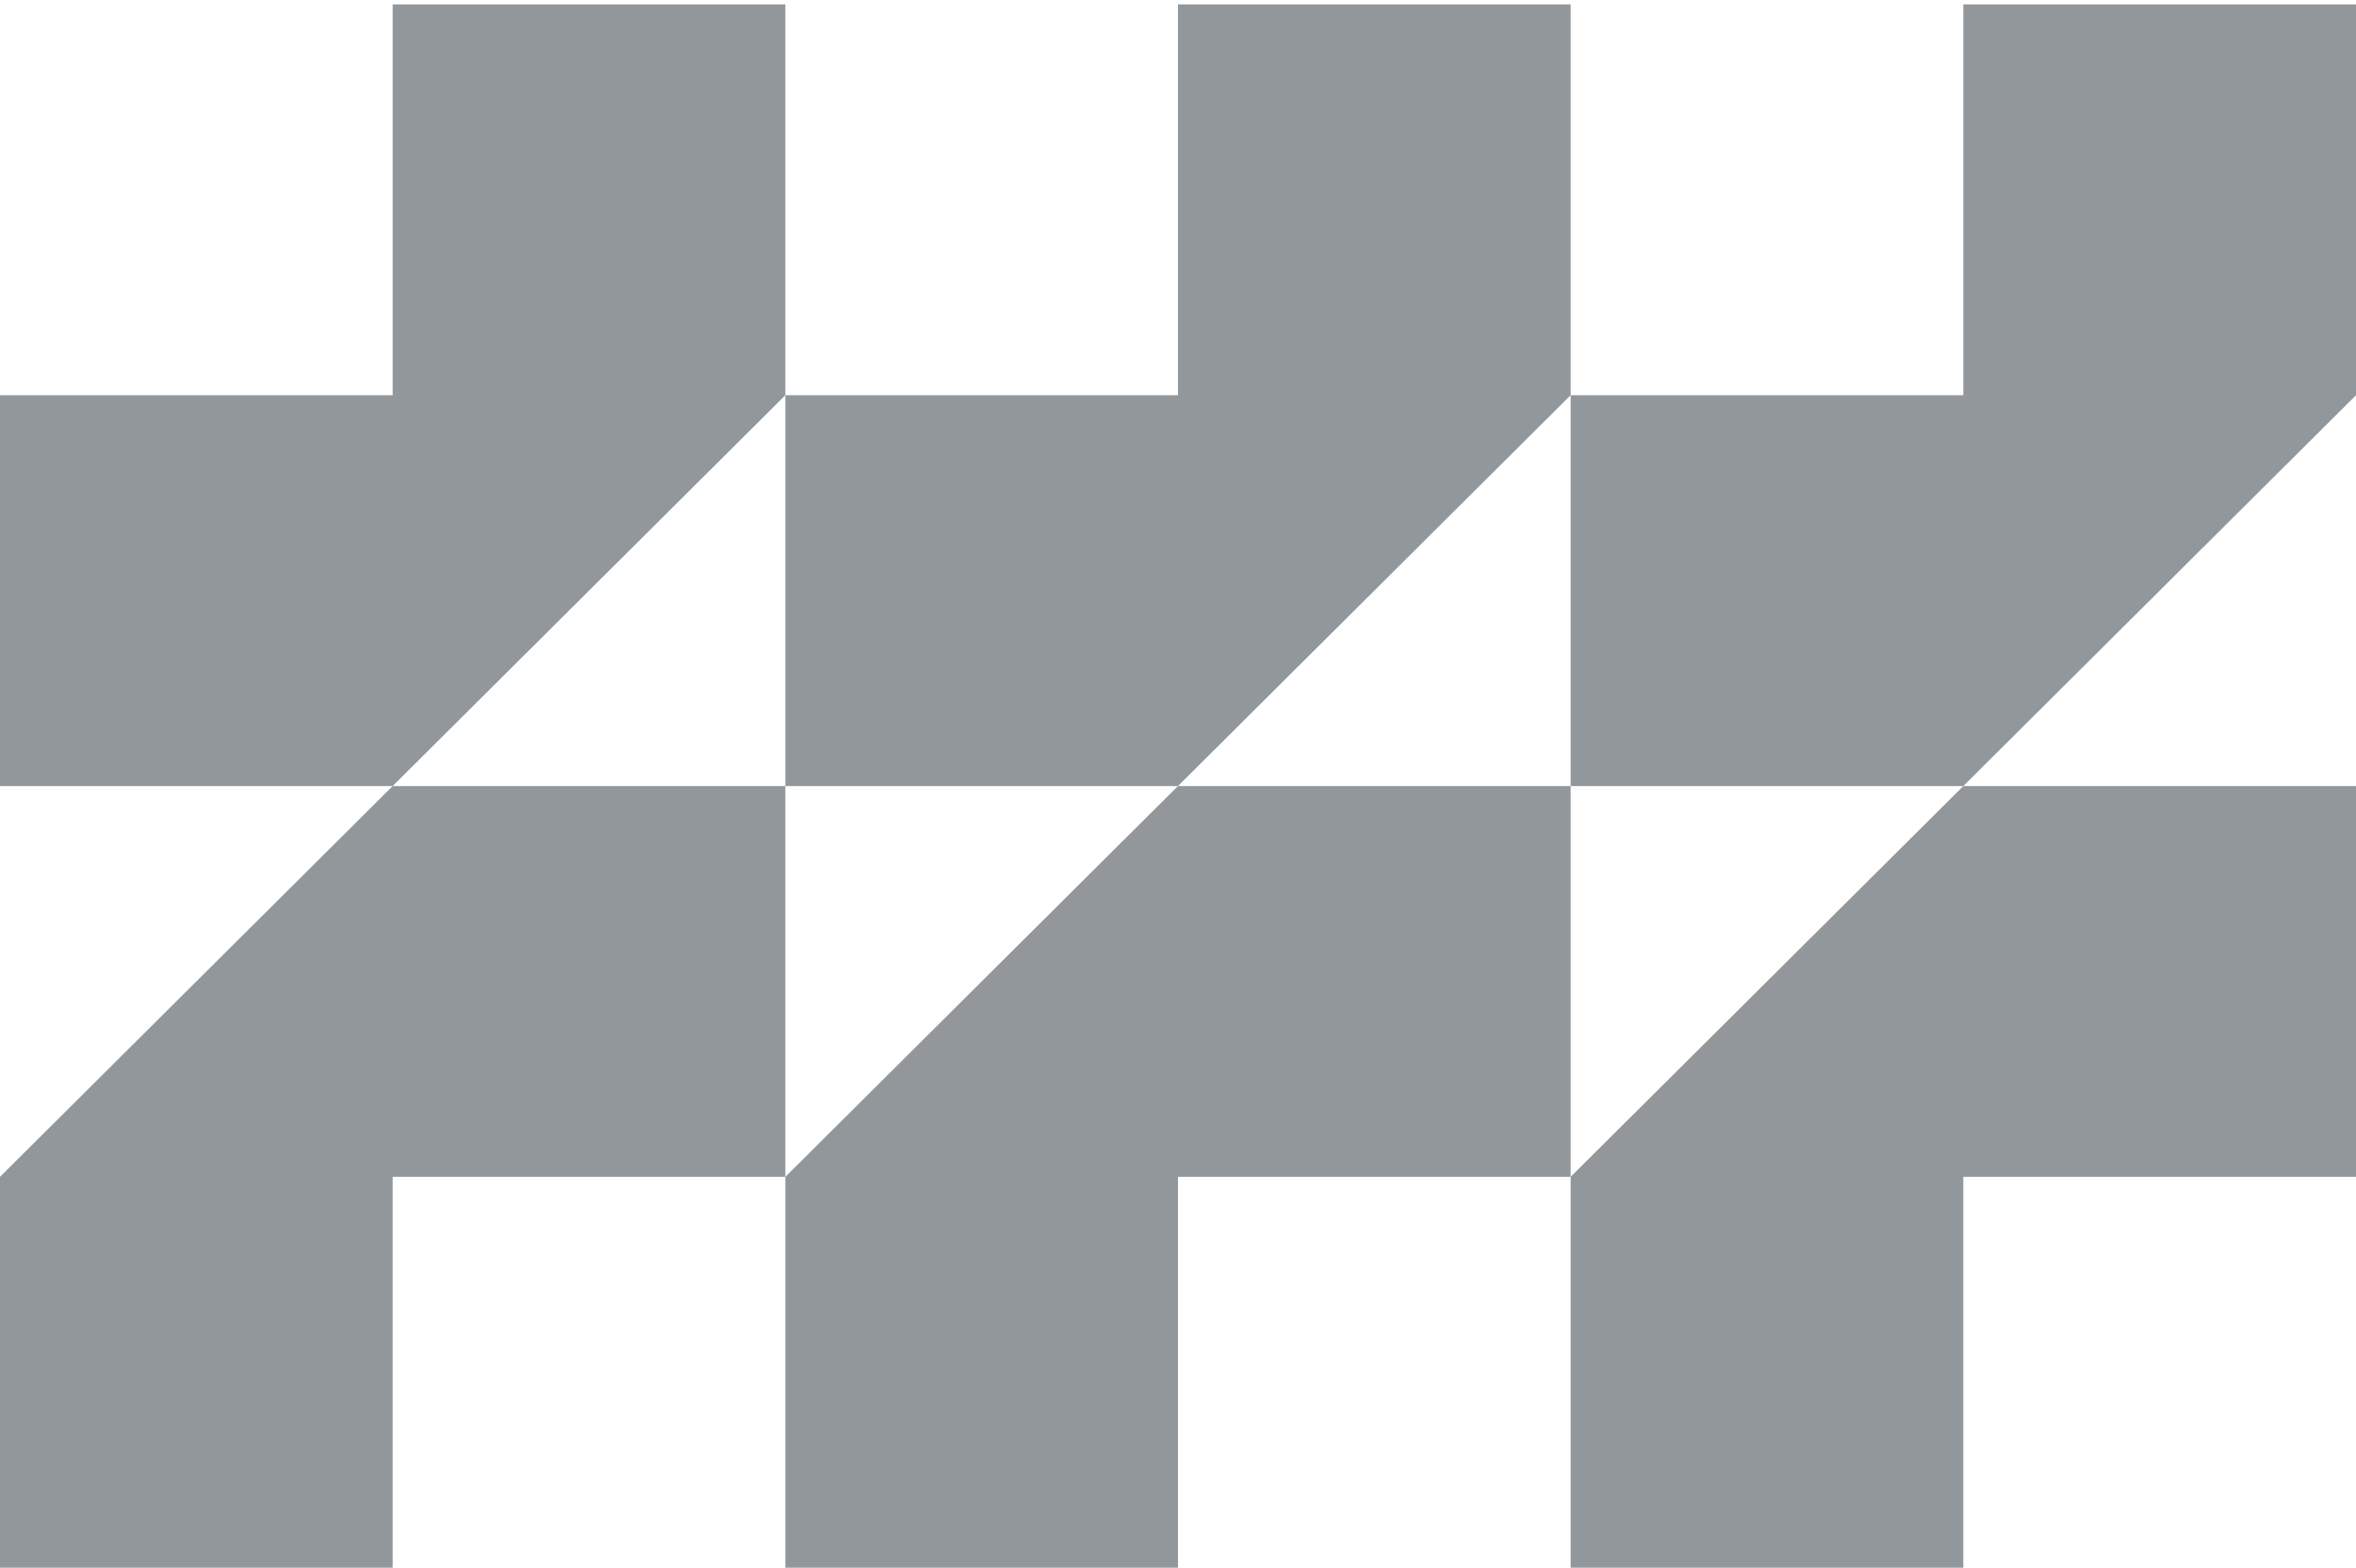
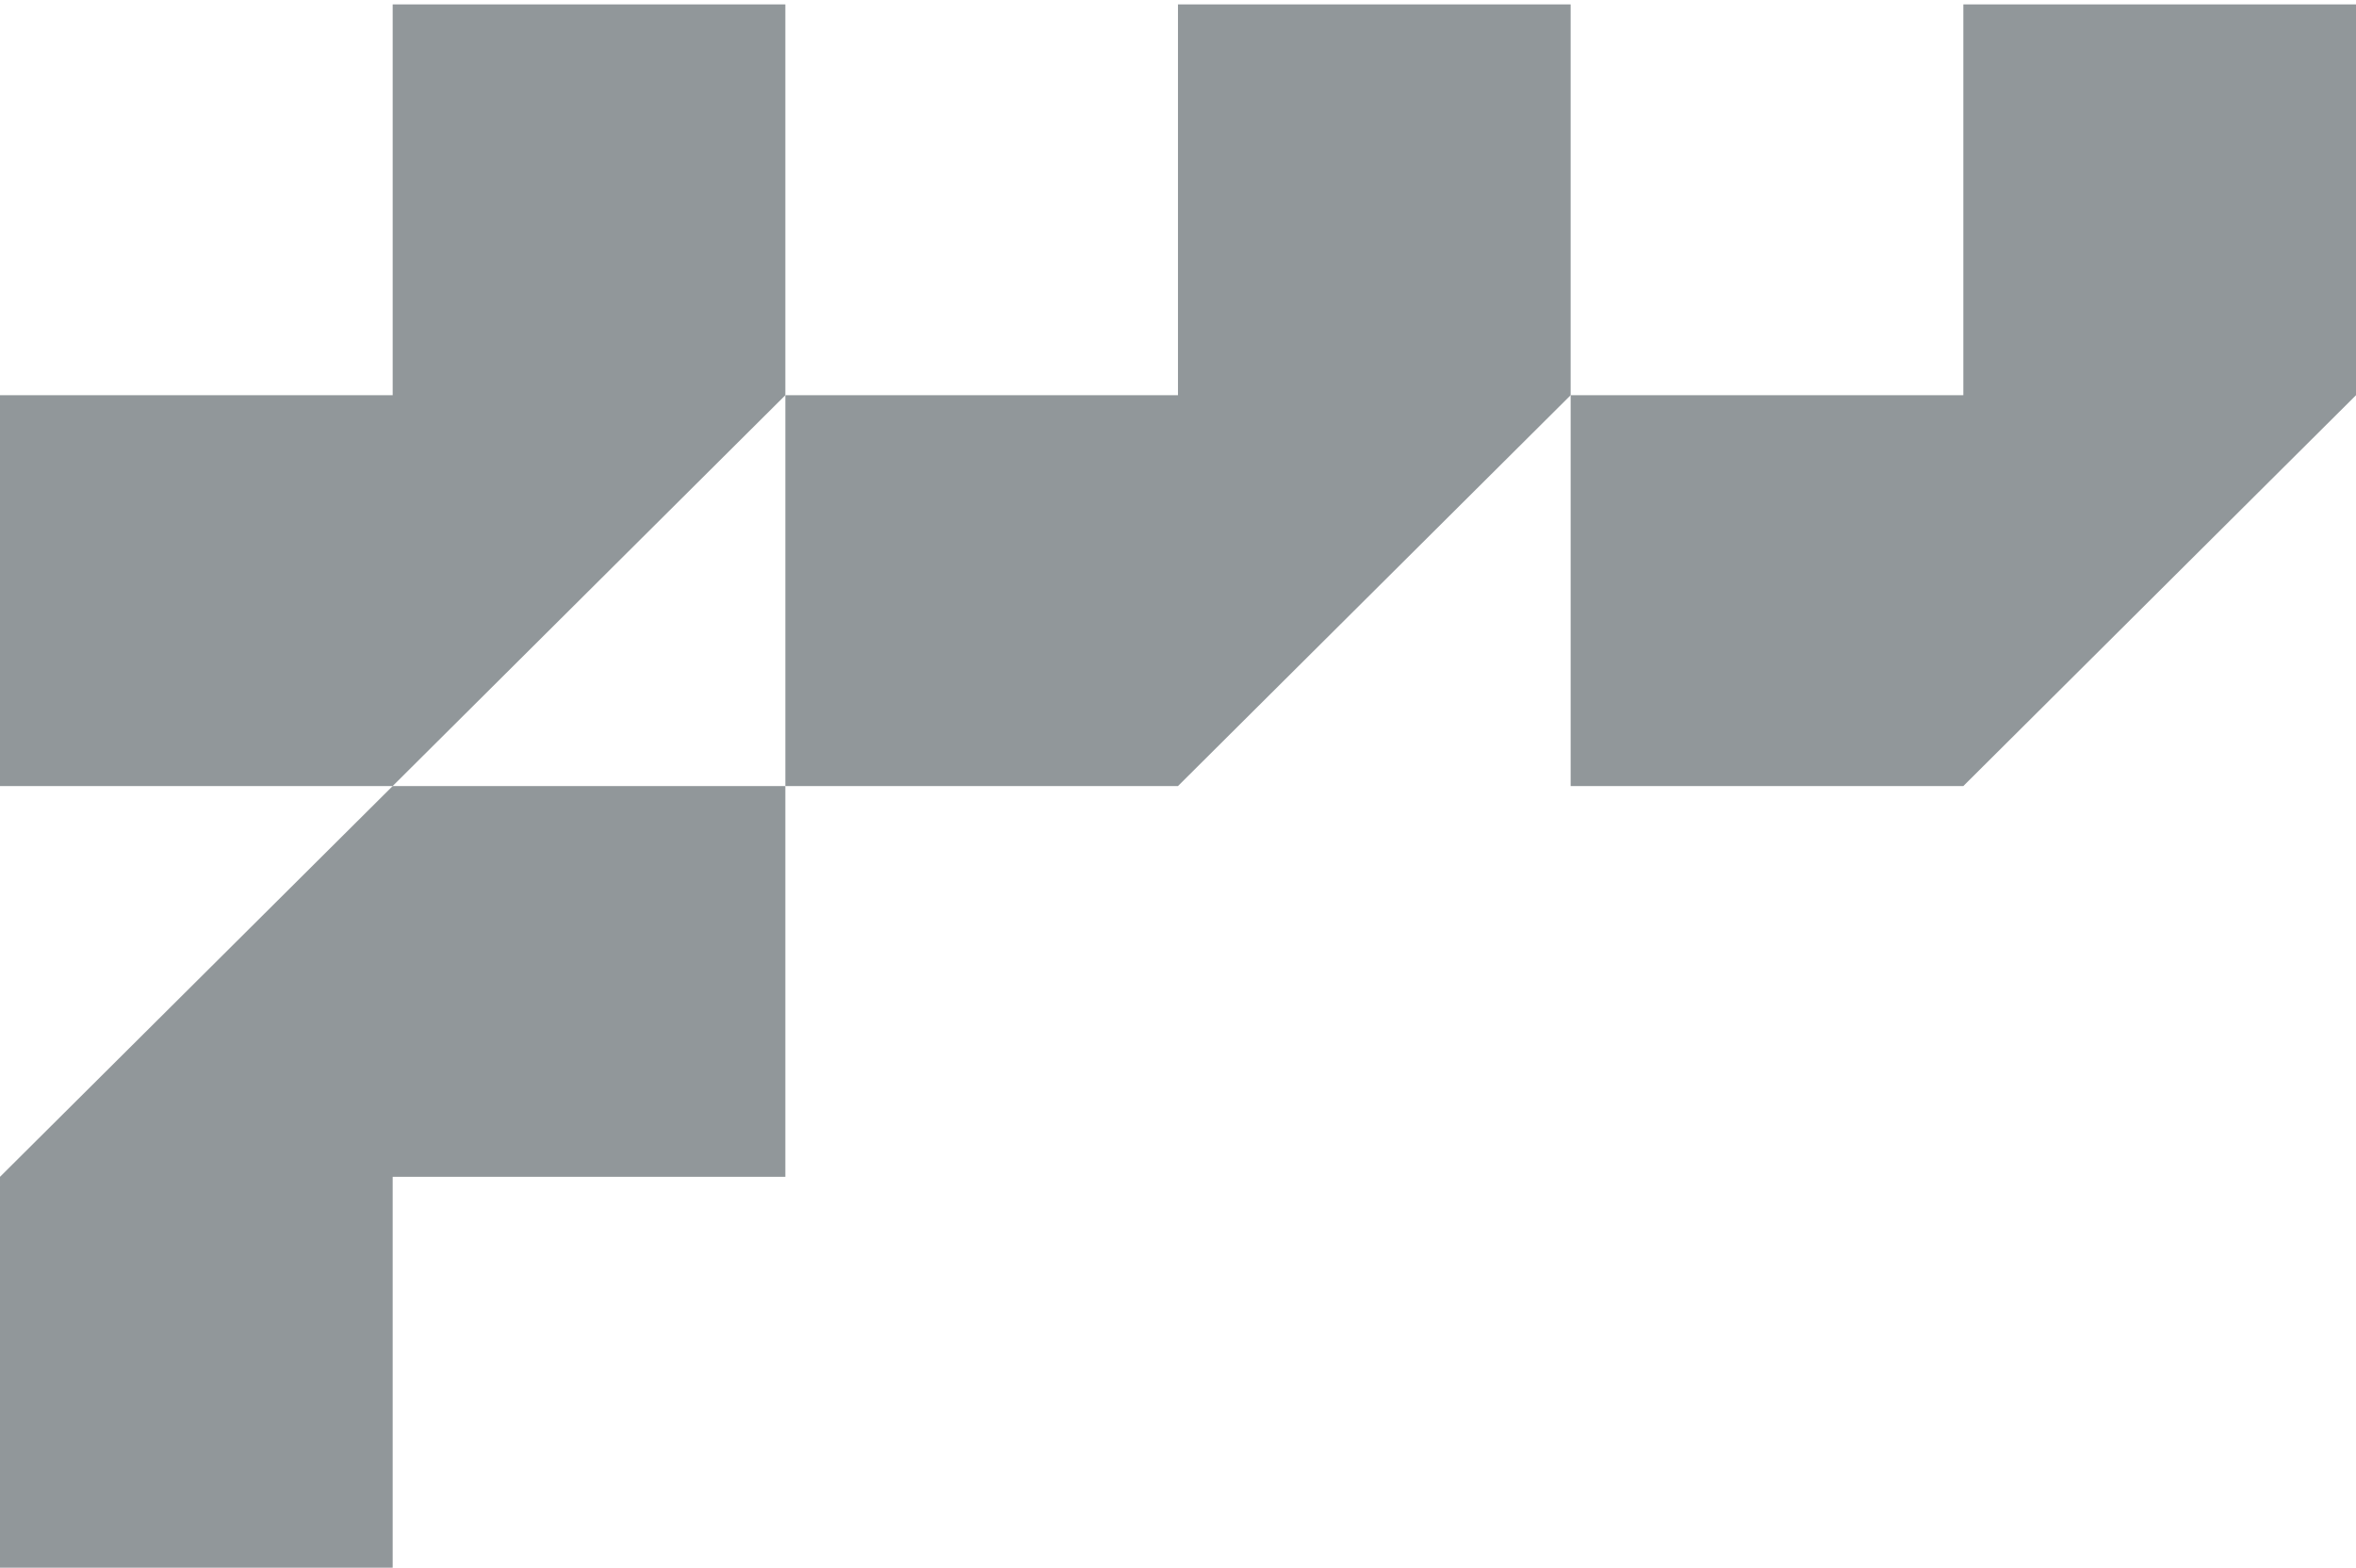
<svg xmlns="http://www.w3.org/2000/svg" width="275" height="183" viewBox="0 0 275 183" fill="none">
  <g clip-path="url(#clip0_1348_3760)">
    <path d="M229.166 0.511V46.135H183.331V91.759H229.166L275 46.135V0.511H229.166Z" fill="#91979A" />
    <path d="M137.497 0.511V46.135H91.669V91.759H137.497L183.331 46.135V0.511H137.497Z" fill="#91979A" />
    <path d="M45.834 0.511V46.135H0V91.759H45.834L91.669 46.135V0.511H45.834Z" fill="#91979A" />
    <path d="M45.834 91.759L0 137.376V183H45.834V137.376H91.669V91.759H45.834Z" fill="#91979A" />
-     <path d="M137.497 91.759L91.669 137.376V183H137.497V137.376H183.331V91.759H137.497Z" fill="#91979A" />
-     <path d="M229.166 91.759L183.331 137.376V183H229.166V137.376H275V91.759H229.166Z" fill="#91979A" />
  </g>
  <defs>
    <clipPath id="clip0_1348_3760">
      <rect width="275" height="182.488" fill="white" transform="translate(0 0.511)" />
    </clipPath>
  </defs>
</svg>